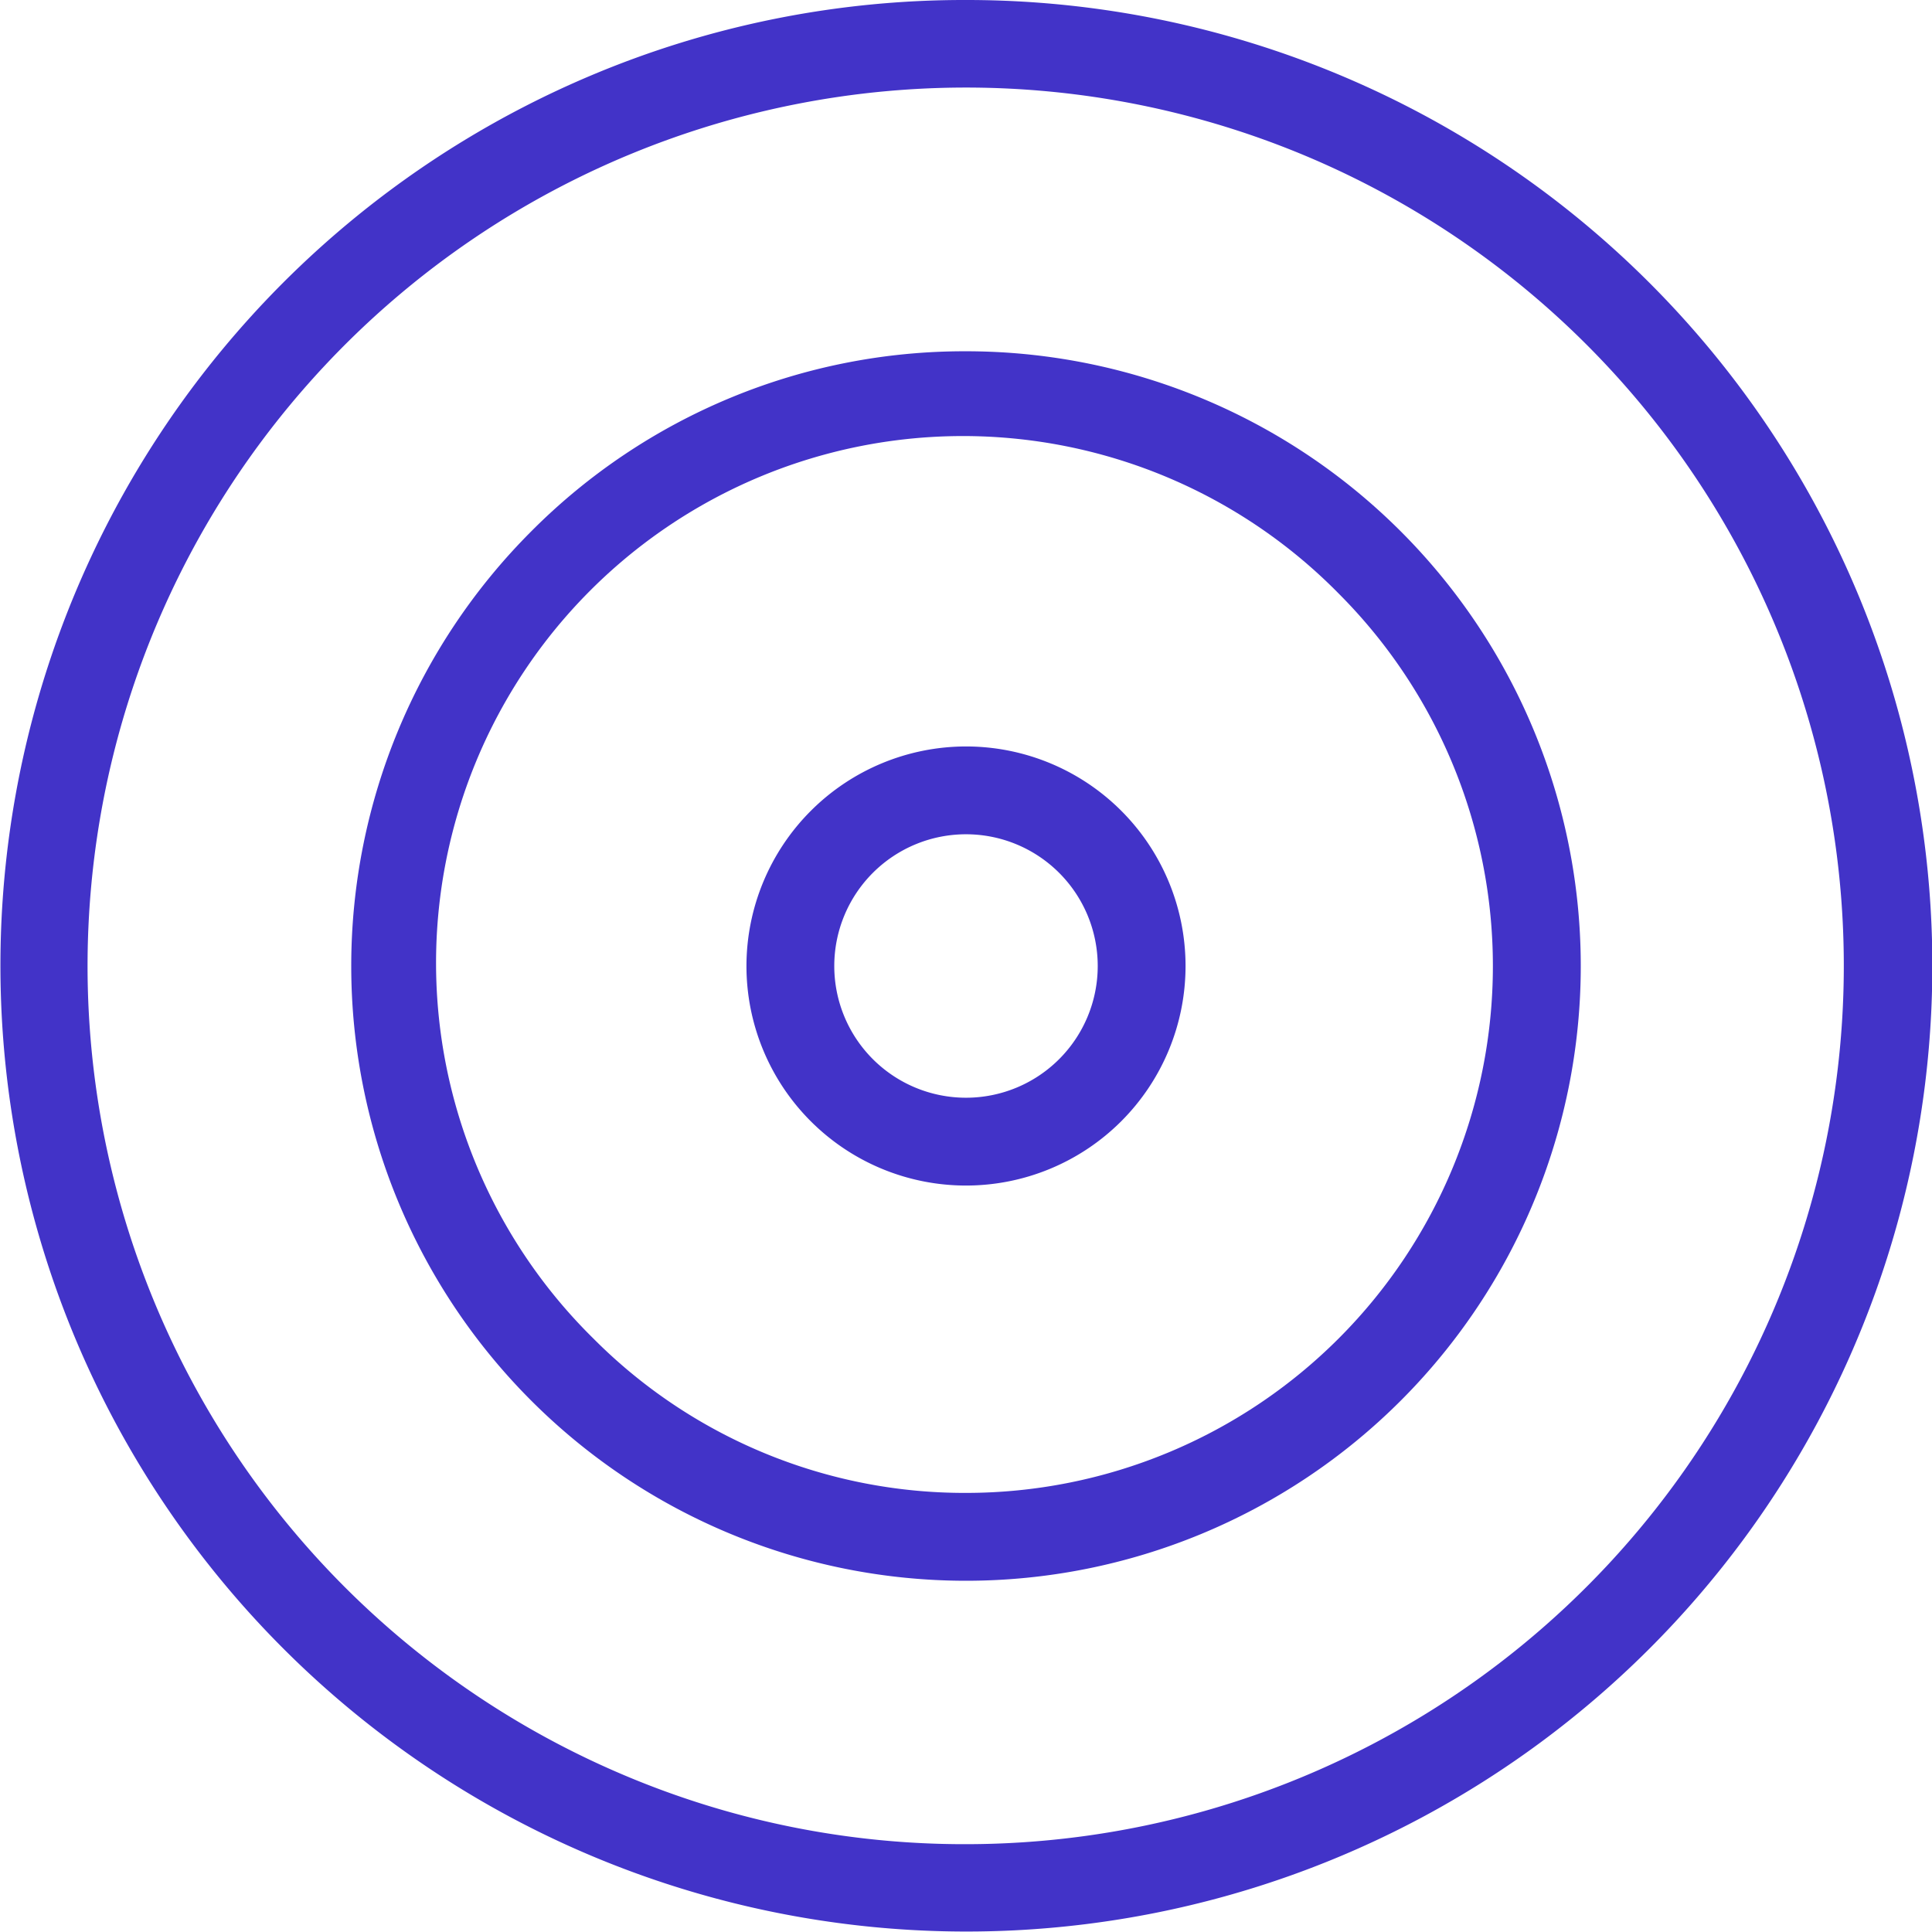
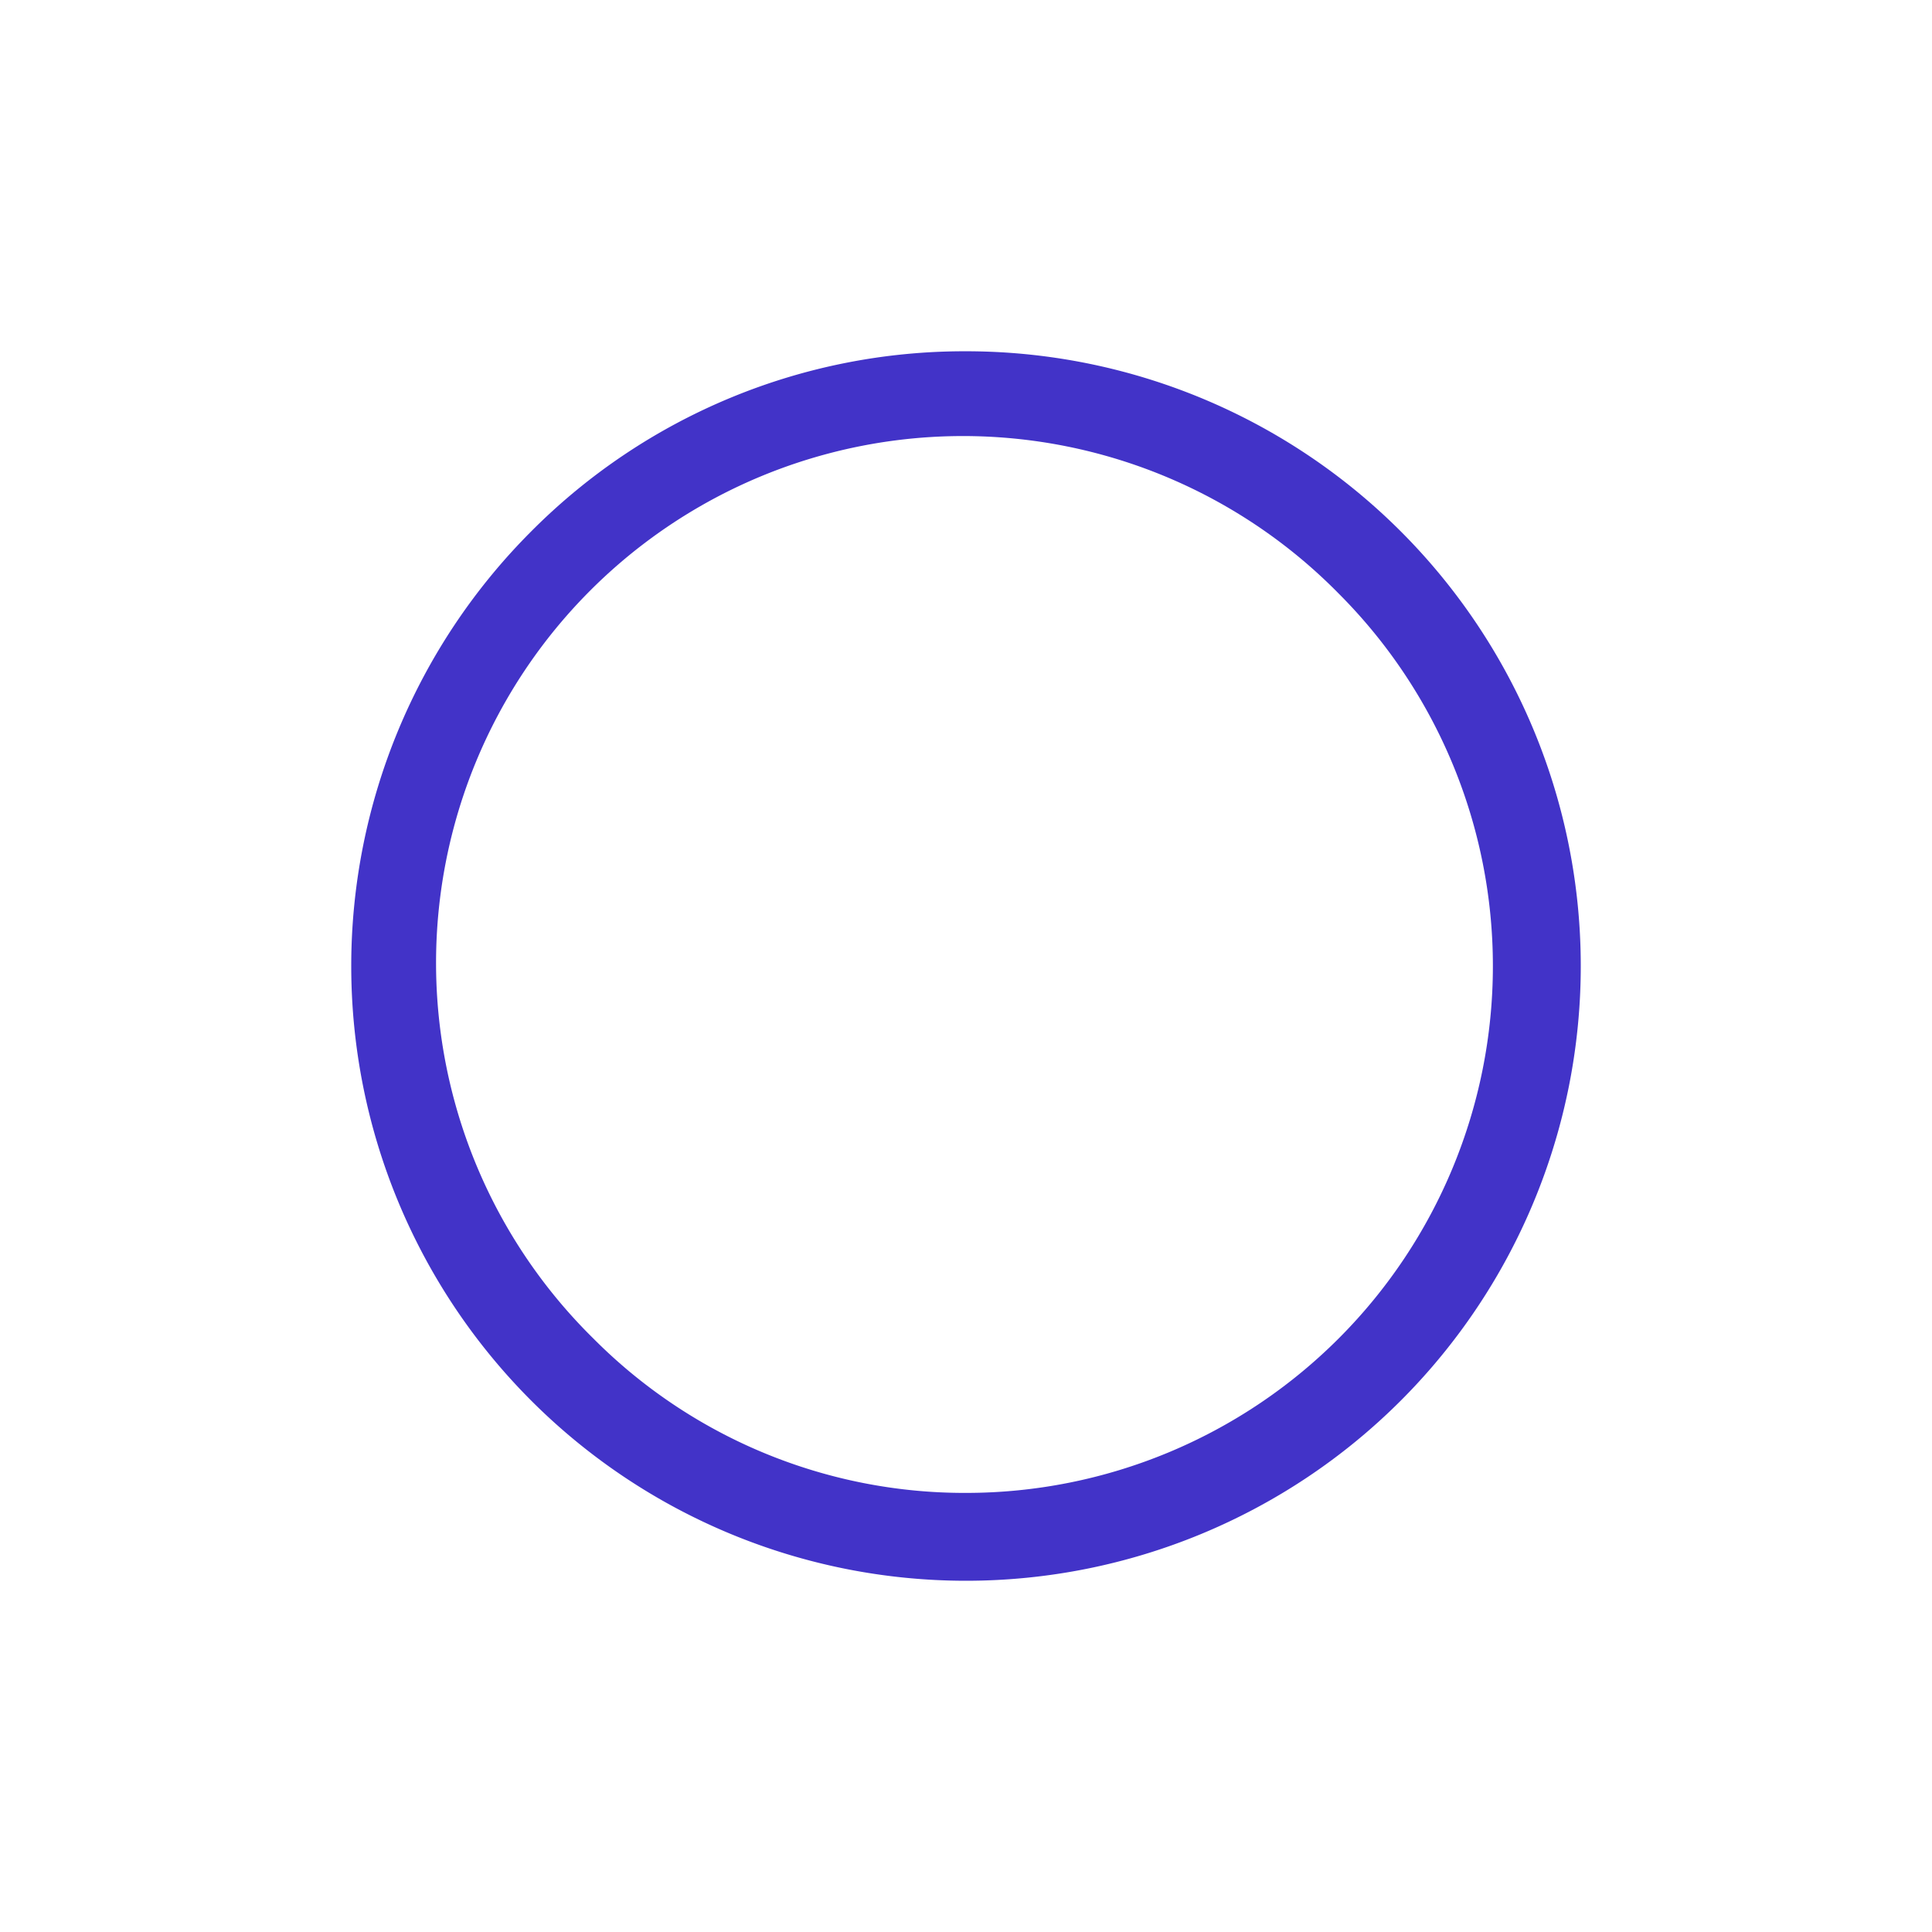
<svg xmlns="http://www.w3.org/2000/svg" width="44" height="44" viewBox="0 0 44 44">
  <g id="target" transform="translate(-1.492 -1.492)">
-     <path id="Ellipse_3203" data-name="Ellipse 3203" d="M21-1A21.994,21.994,0,0,1,36.556,36.556,22,22,0,1,1,12.436.729,21.863,21.863,0,0,1,21-1Zm0,42A20.006,20.006,0,0,0,28.785,2.571,20.005,20.005,0,0,0,13.215,39.429,19.874,19.874,0,0,0,21,41Z" transform="translate(2.492 2.492)" fill="#4233c8" />
    <path id="Ellipse_3204" data-name="Ellipse 3204" d="M13-1a14,14,0,0,1,9.9,23.9A14,14,0,1,1,3.1,3.1,13.908,13.908,0,0,1,13-1Zm0,26A12,12,0,0,0,21.485,4.515,12,12,0,1,0,4.515,21.485,11.921,11.921,0,0,0,13,25Z" transform="translate(10.492 10.492)" fill="#4233c8" />
-     <path id="Ellipse_3205" data-name="Ellipse 3205" d="M4-1A5,5,0,1,1-1,4,5.006,5.006,0,0,1,4-1ZM4,7A3,3,0,1,0,1,4,3,3,0,0,0,4,7Z" transform="translate(19.492 19.492)" fill="#4233c8" />
  </g>
</svg>